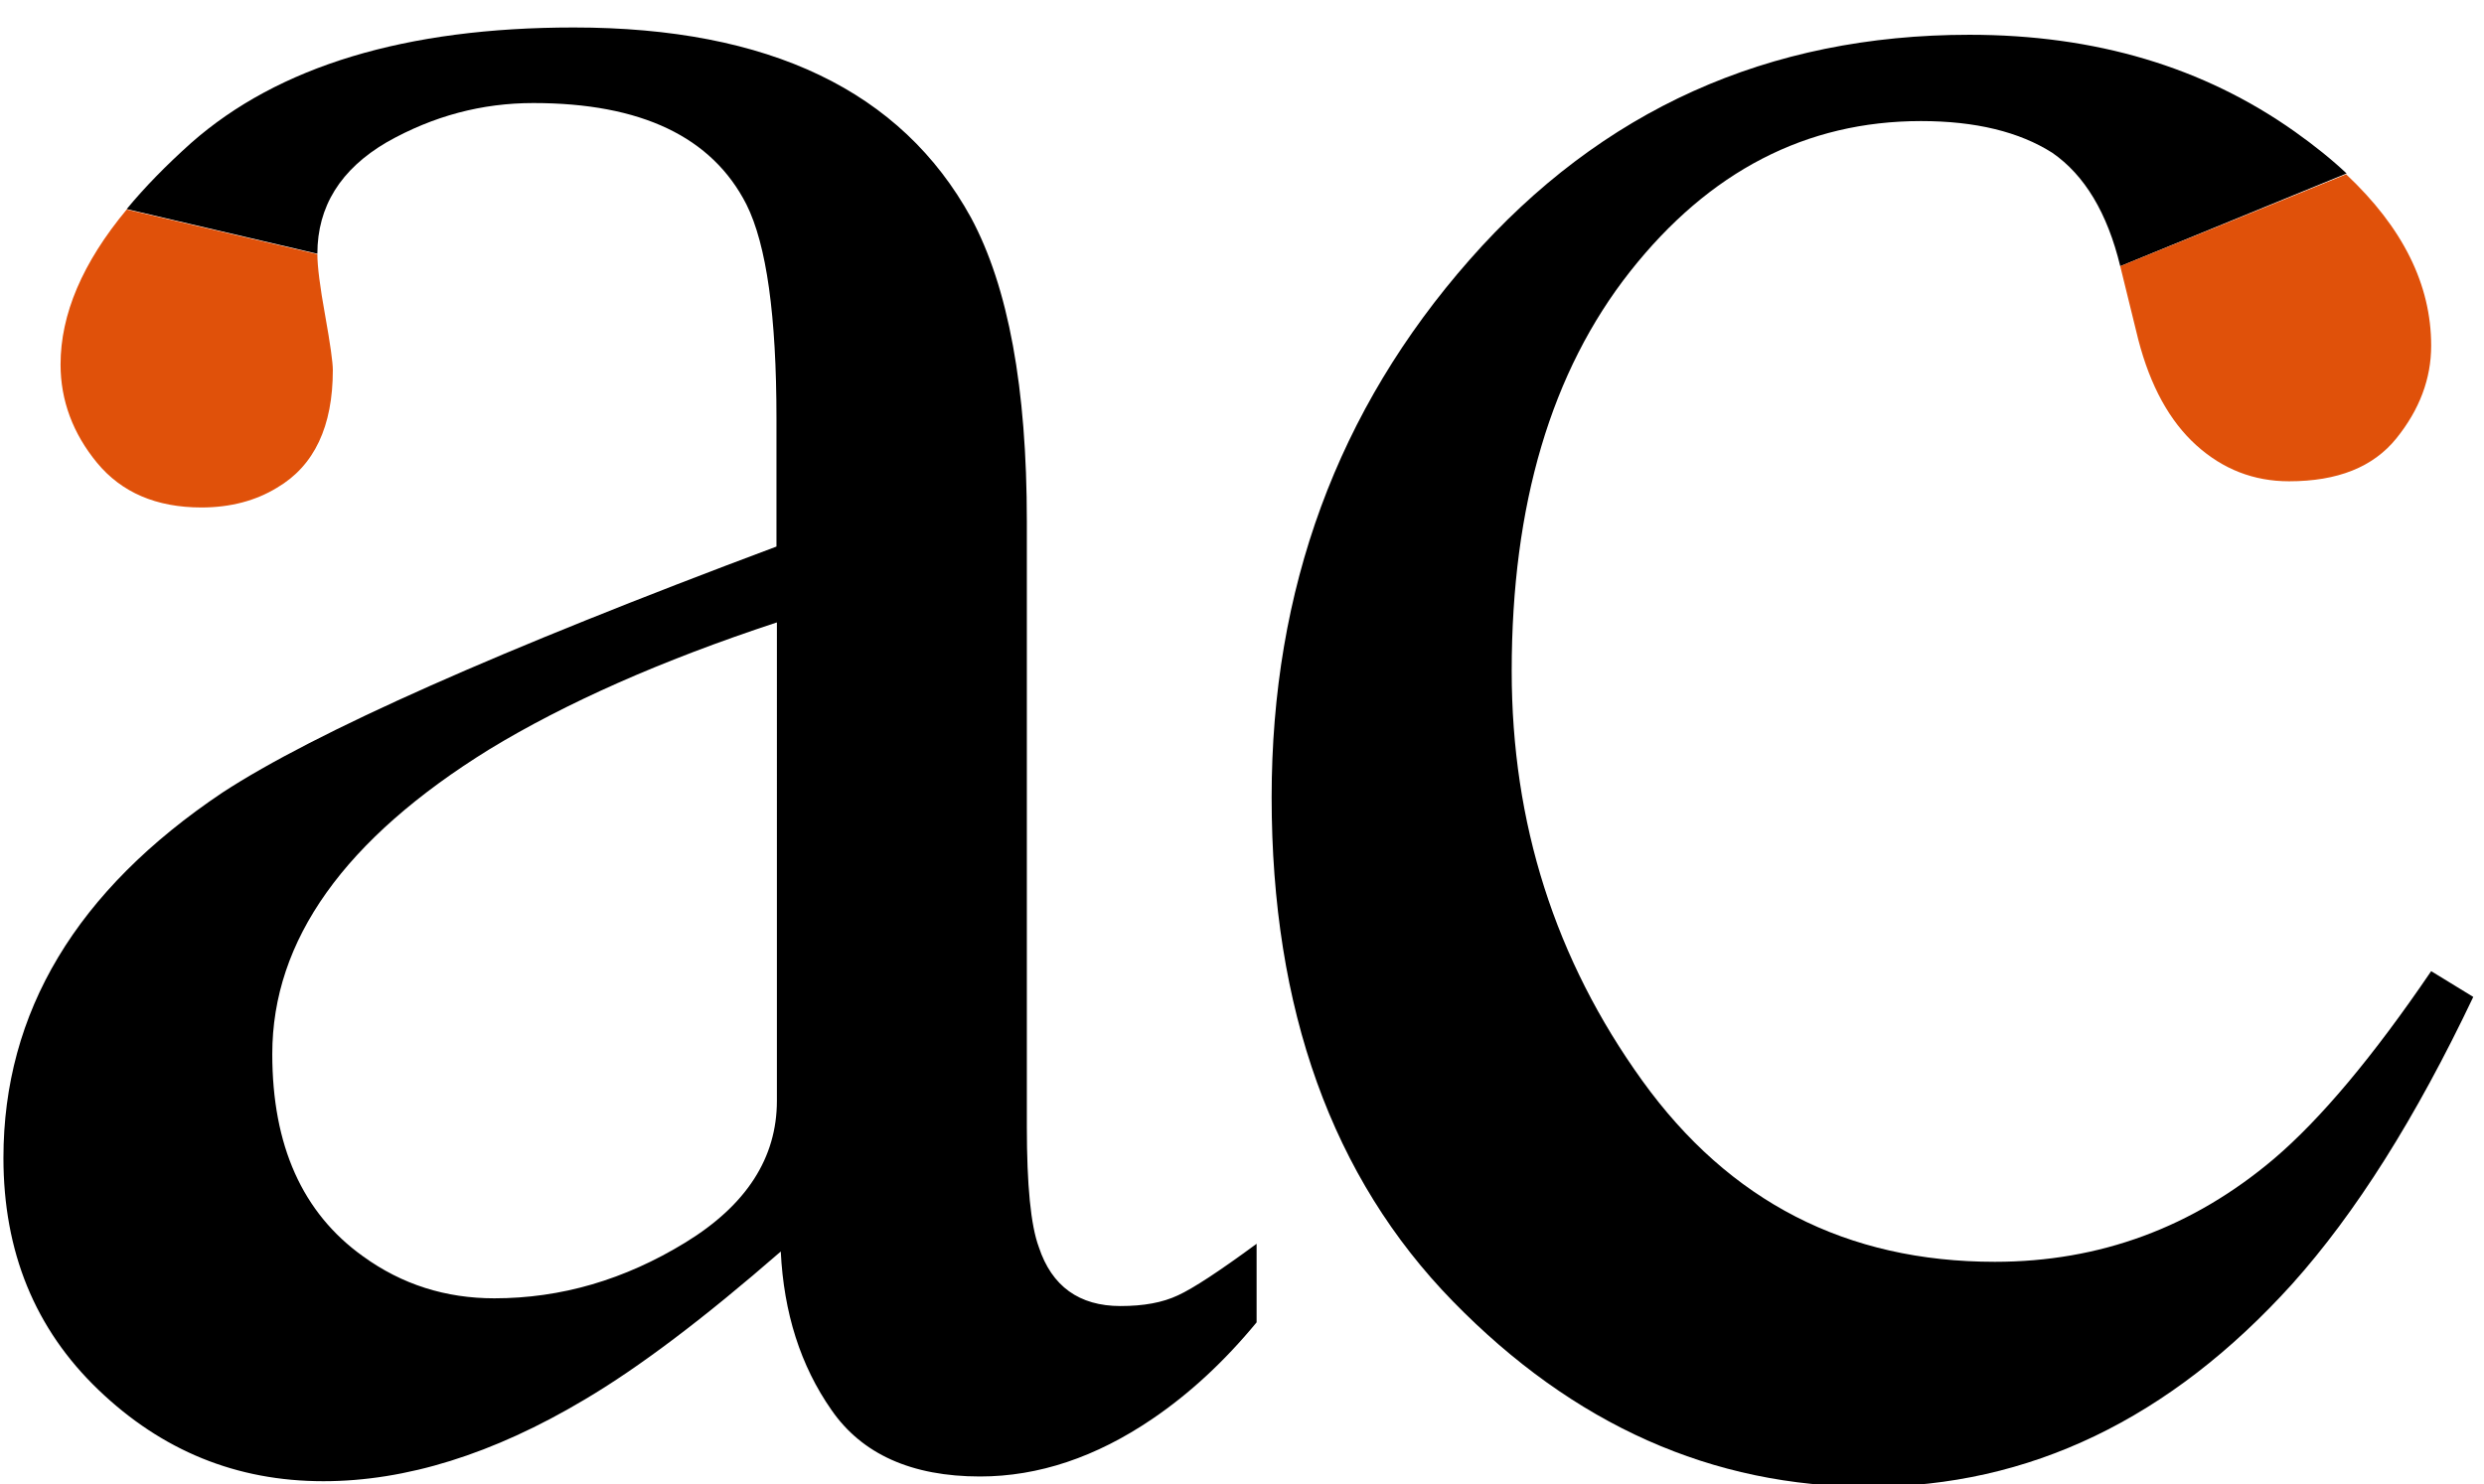
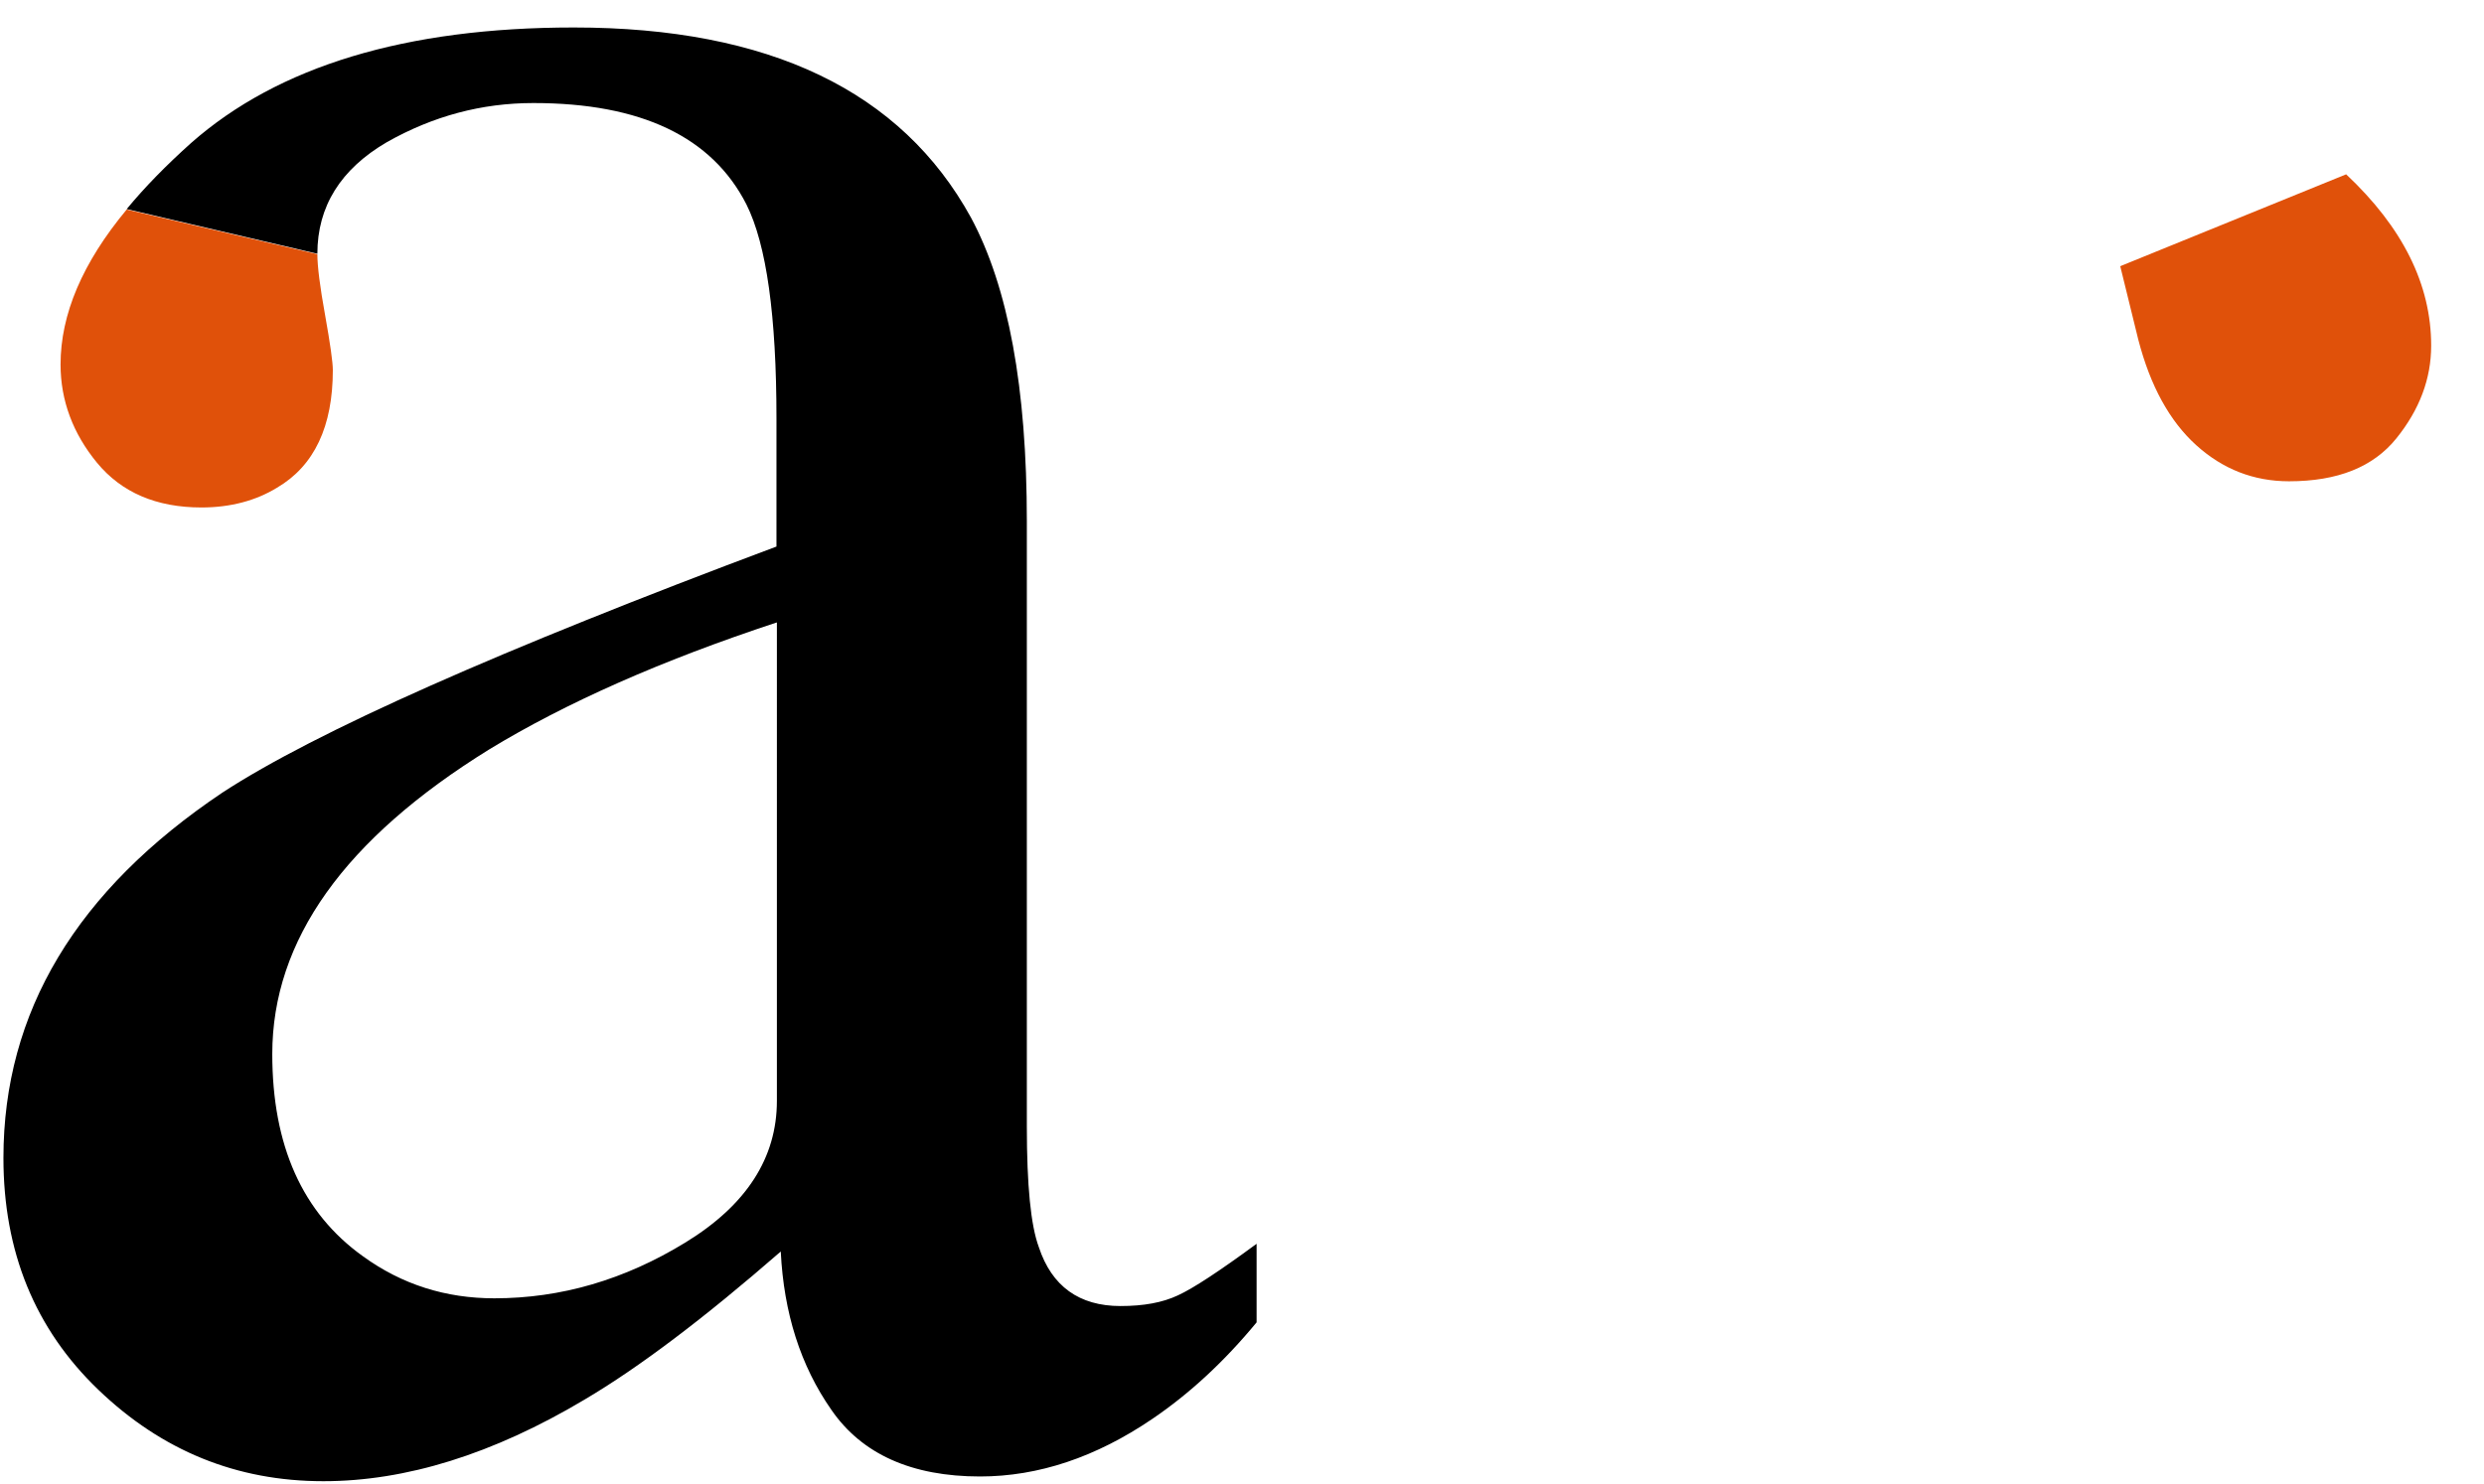
<svg xmlns="http://www.w3.org/2000/svg" version="1.1" id="Layer_1" x="0px" y="0px" viewBox="0 0 57.84 34.57" style="enable-background:new 0 0 57.84 34.57;" xml:space="preserve">
  <style type="text/css">
	.st0{fill:#E0510A;}
</style>
  <g>
    <path d="M2.95,4.87c0.42-0.51,0.92-1.02,1.5-1.54c2.03-1.79,5-2.69,8.91-2.69c4.55,0,7.63,1.48,9.25,4.43   c0.87,1.62,1.3,3.97,1.3,7.07v14.1c0,1.36,0.09,2.3,0.28,2.81c0.3,0.91,0.94,1.37,1.9,1.37c0.54,0,0.98-0.08,1.34-0.25   c0.35-0.16,0.96-0.56,1.83-1.2v1.83c-0.75,0.91-1.56,1.66-2.43,2.25c-1.31,0.89-2.65,1.34-4.01,1.34c-1.59,0-2.75-0.52-3.46-1.55   c-0.72-1.03-1.11-2.26-1.18-3.69c-1.78,1.55-3.3,2.7-4.57,3.45c-2.13,1.27-4.16,1.9-6.08,1.9c-2.02,0-3.76-0.71-5.24-2.13   c-1.48-1.42-2.21-3.22-2.21-5.4c0-3.4,1.7-6.23,5.1-8.51c2.16-1.41,6.46-3.32,12.9-5.73V9.75c0-2.39-0.23-4.05-0.7-4.99   c-0.8-1.57-2.45-2.36-4.96-2.36c-1.2,0-2.33,0.3-3.41,0.91c-1.08,0.63-1.62,1.5-1.62,2.6L2.95,4.87z M18.08,14.5   c-2.7,0.89-4.92,1.88-6.68,2.95c-3.38,2.09-5.06,4.45-5.06,7.1c0,2.13,0.7,3.7,2.11,4.71c0.91,0.66,1.93,0.98,3.06,0.98   c1.55,0,3.03-0.43,4.45-1.3c1.42-0.87,2.13-1.97,2.13-3.3V14.5z" />
-     <path d="M49.37,6.2c-0.3-1.24-0.83-2.12-1.58-2.64c-0.77-0.49-1.79-0.74-3.06-0.74c-2.67,0-4.93,1.17-6.77,3.5   c-1.84,2.33-2.76,5.44-2.76,9.31c0,3.54,1.01,6.72,3.04,9.54c2.03,2.82,4.76,4.22,8.21,4.22c2.44,0,4.61-0.8,6.5-2.4   c1.08-0.92,2.3-2.37,3.66-4.37l0.98,0.6c-1.34,2.82-2.74,5.04-4.22,6.69c-2.84,3.14-6.12,4.72-9.84,4.72   c-3.66,0-6.89-1.44-9.7-4.32s-4.22-6.8-4.22-11.74c0-4.85,1.53-9.02,4.61-12.52c3.07-3.49,6.95-5.24,11.64-5.24   c2.93,0,5.45,0.75,7.58,2.26c0.45,0.32,0.85,0.64,1.2,0.97L49.37,6.2z" />
  </g>
  <path class="st0" d="M7.39,5.92c0,0.28,0.06,0.76,0.18,1.42c0.12,0.67,0.18,1.1,0.18,1.28c0,1.31-0.43,2.23-1.3,2.74  c-0.49,0.3-1.08,0.46-1.76,0.46c-1.05,0-1.86-0.35-2.43-1.04C1.7,10.1,1.41,9.33,1.41,8.49c0-1.17,0.51-2.37,1.54-3.61L7.39,5.92z" />
  <path class="st0" d="M54.63,4.06c1.32,1.24,1.98,2.57,1.98,3.99c0,0.77-0.27,1.49-0.81,2.16c-0.54,0.67-1.37,1-2.5,1  c-0.82,0-1.54-0.28-2.16-0.84c-0.62-0.56-1.07-1.38-1.35-2.46L49.37,6.2L54.63,4.06z" />
</svg>